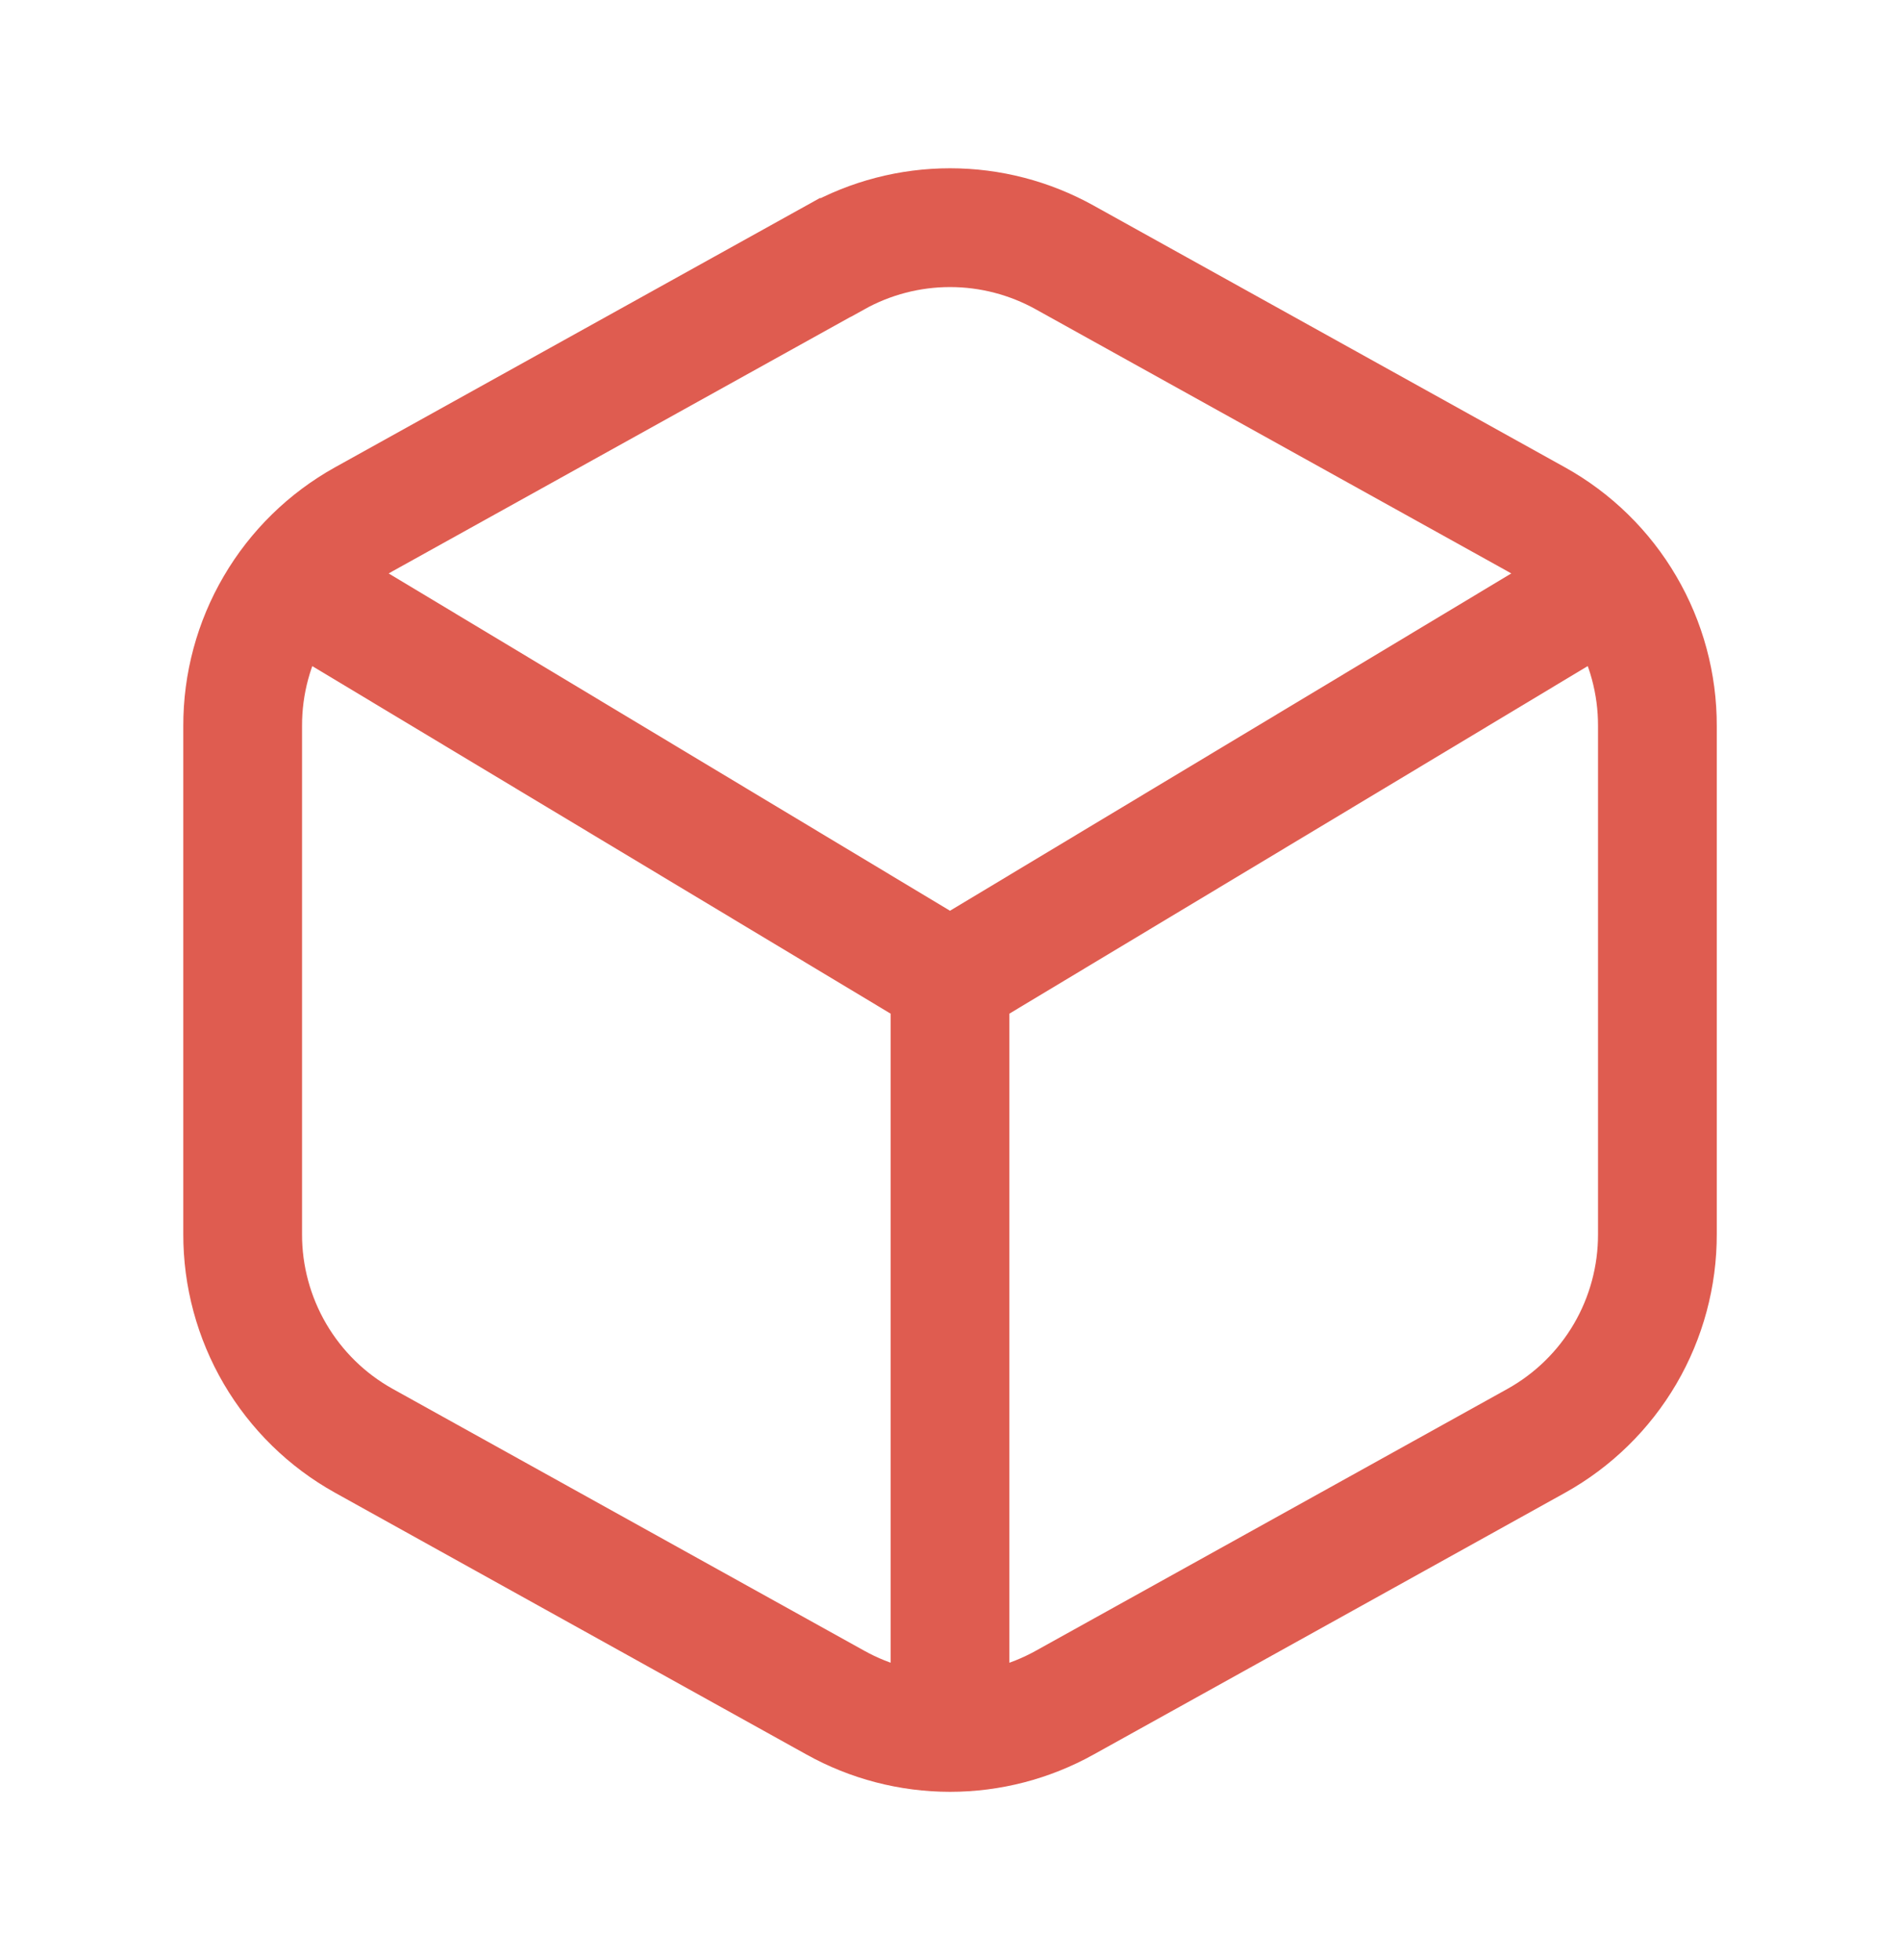
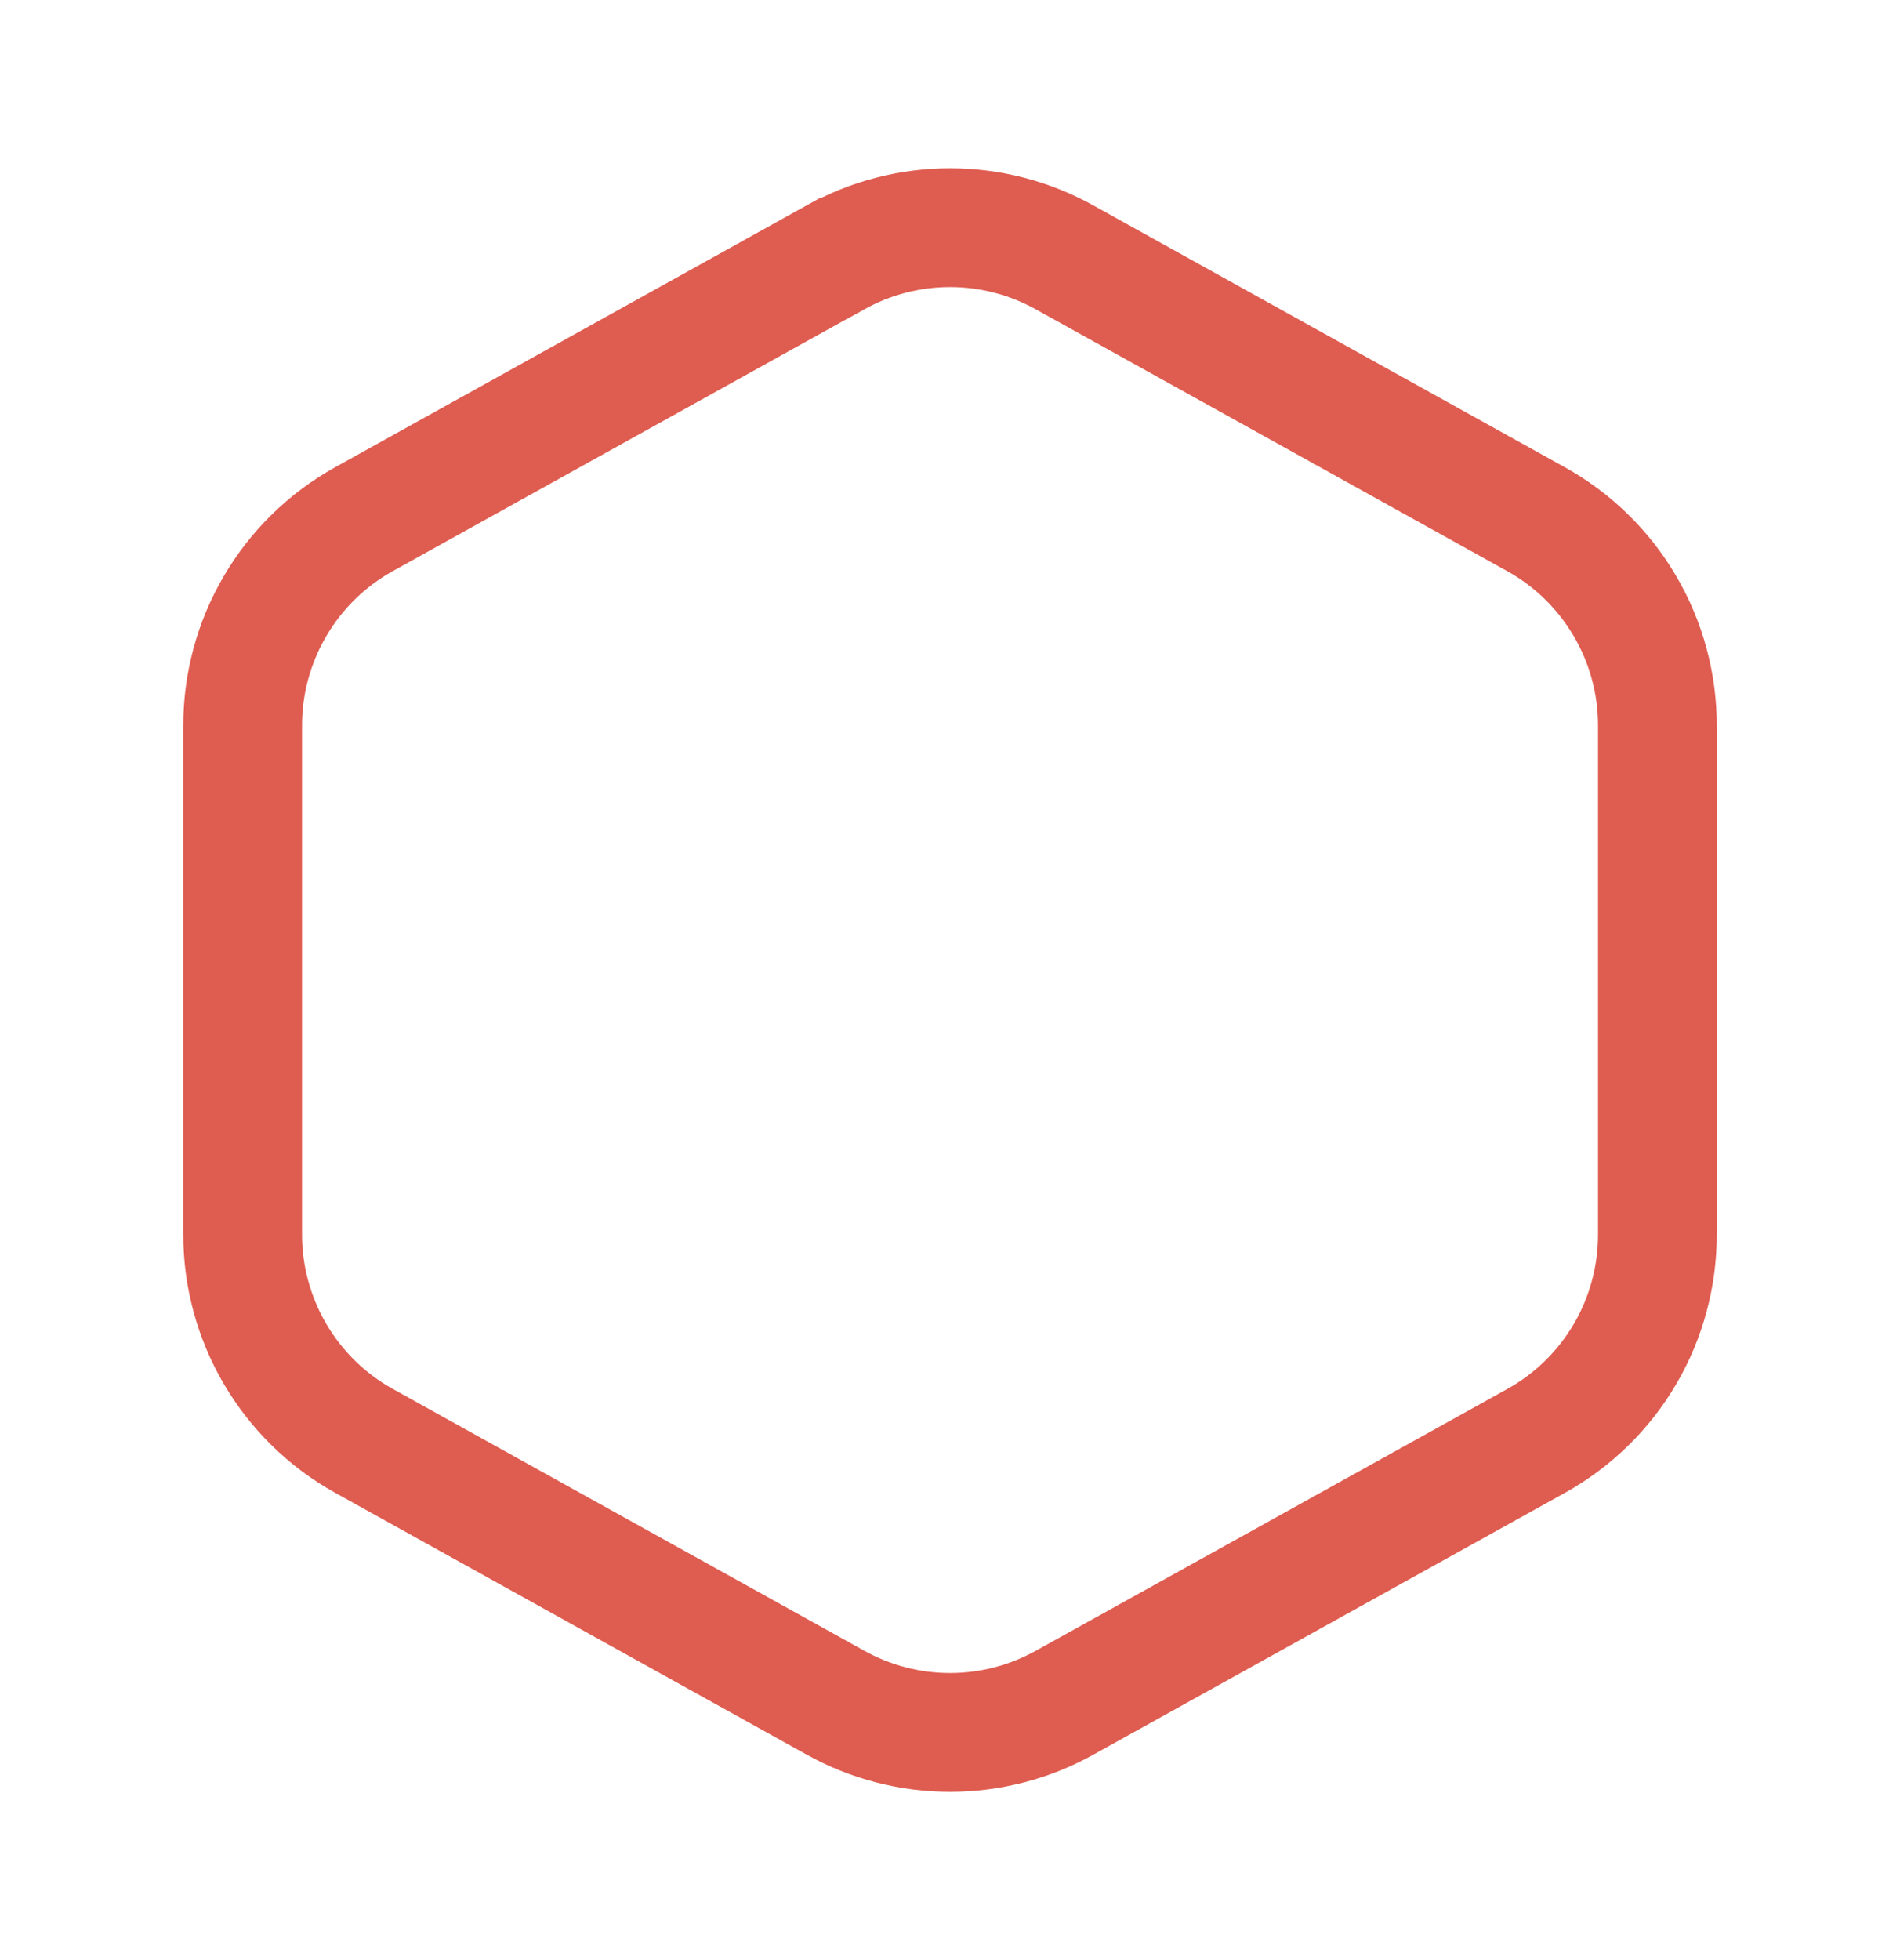
<svg xmlns="http://www.w3.org/2000/svg" width="32" height="33" viewBox="0 0 32 33" fill="none">
  <path d="M14.066 4.335L6.126 8.743C5.506 9.088 4.99 9.593 4.632 10.205C4.273 10.817 4.085 11.514 4.087 12.224V20.776C4.085 21.485 4.274 22.182 4.632 22.794C4.991 23.406 5.506 23.911 6.126 24.256L14.069 28.665C14.659 28.994 15.325 29.167 16.001 29.167C16.677 29.167 17.342 28.994 17.933 28.665L25.875 24.257C26.495 23.912 27.011 23.407 27.37 22.795C27.728 22.183 27.916 21.485 27.914 20.776V12.224C27.916 11.515 27.728 10.818 27.369 10.206C27.011 9.594 26.495 9.089 25.875 8.744L17.933 4.335C17.342 4.006 16.677 3.833 16.001 3.833C15.325 3.833 14.659 4.006 14.069 4.335H14.066Z" stroke="#DF5C50" stroke-width="2" />
-   <path d="M27.106 9.828L16 16.5M16 16.5L4.893 9.828M16 16.5V29.153" stroke="#DF5C50" stroke-width="2" />
</svg>